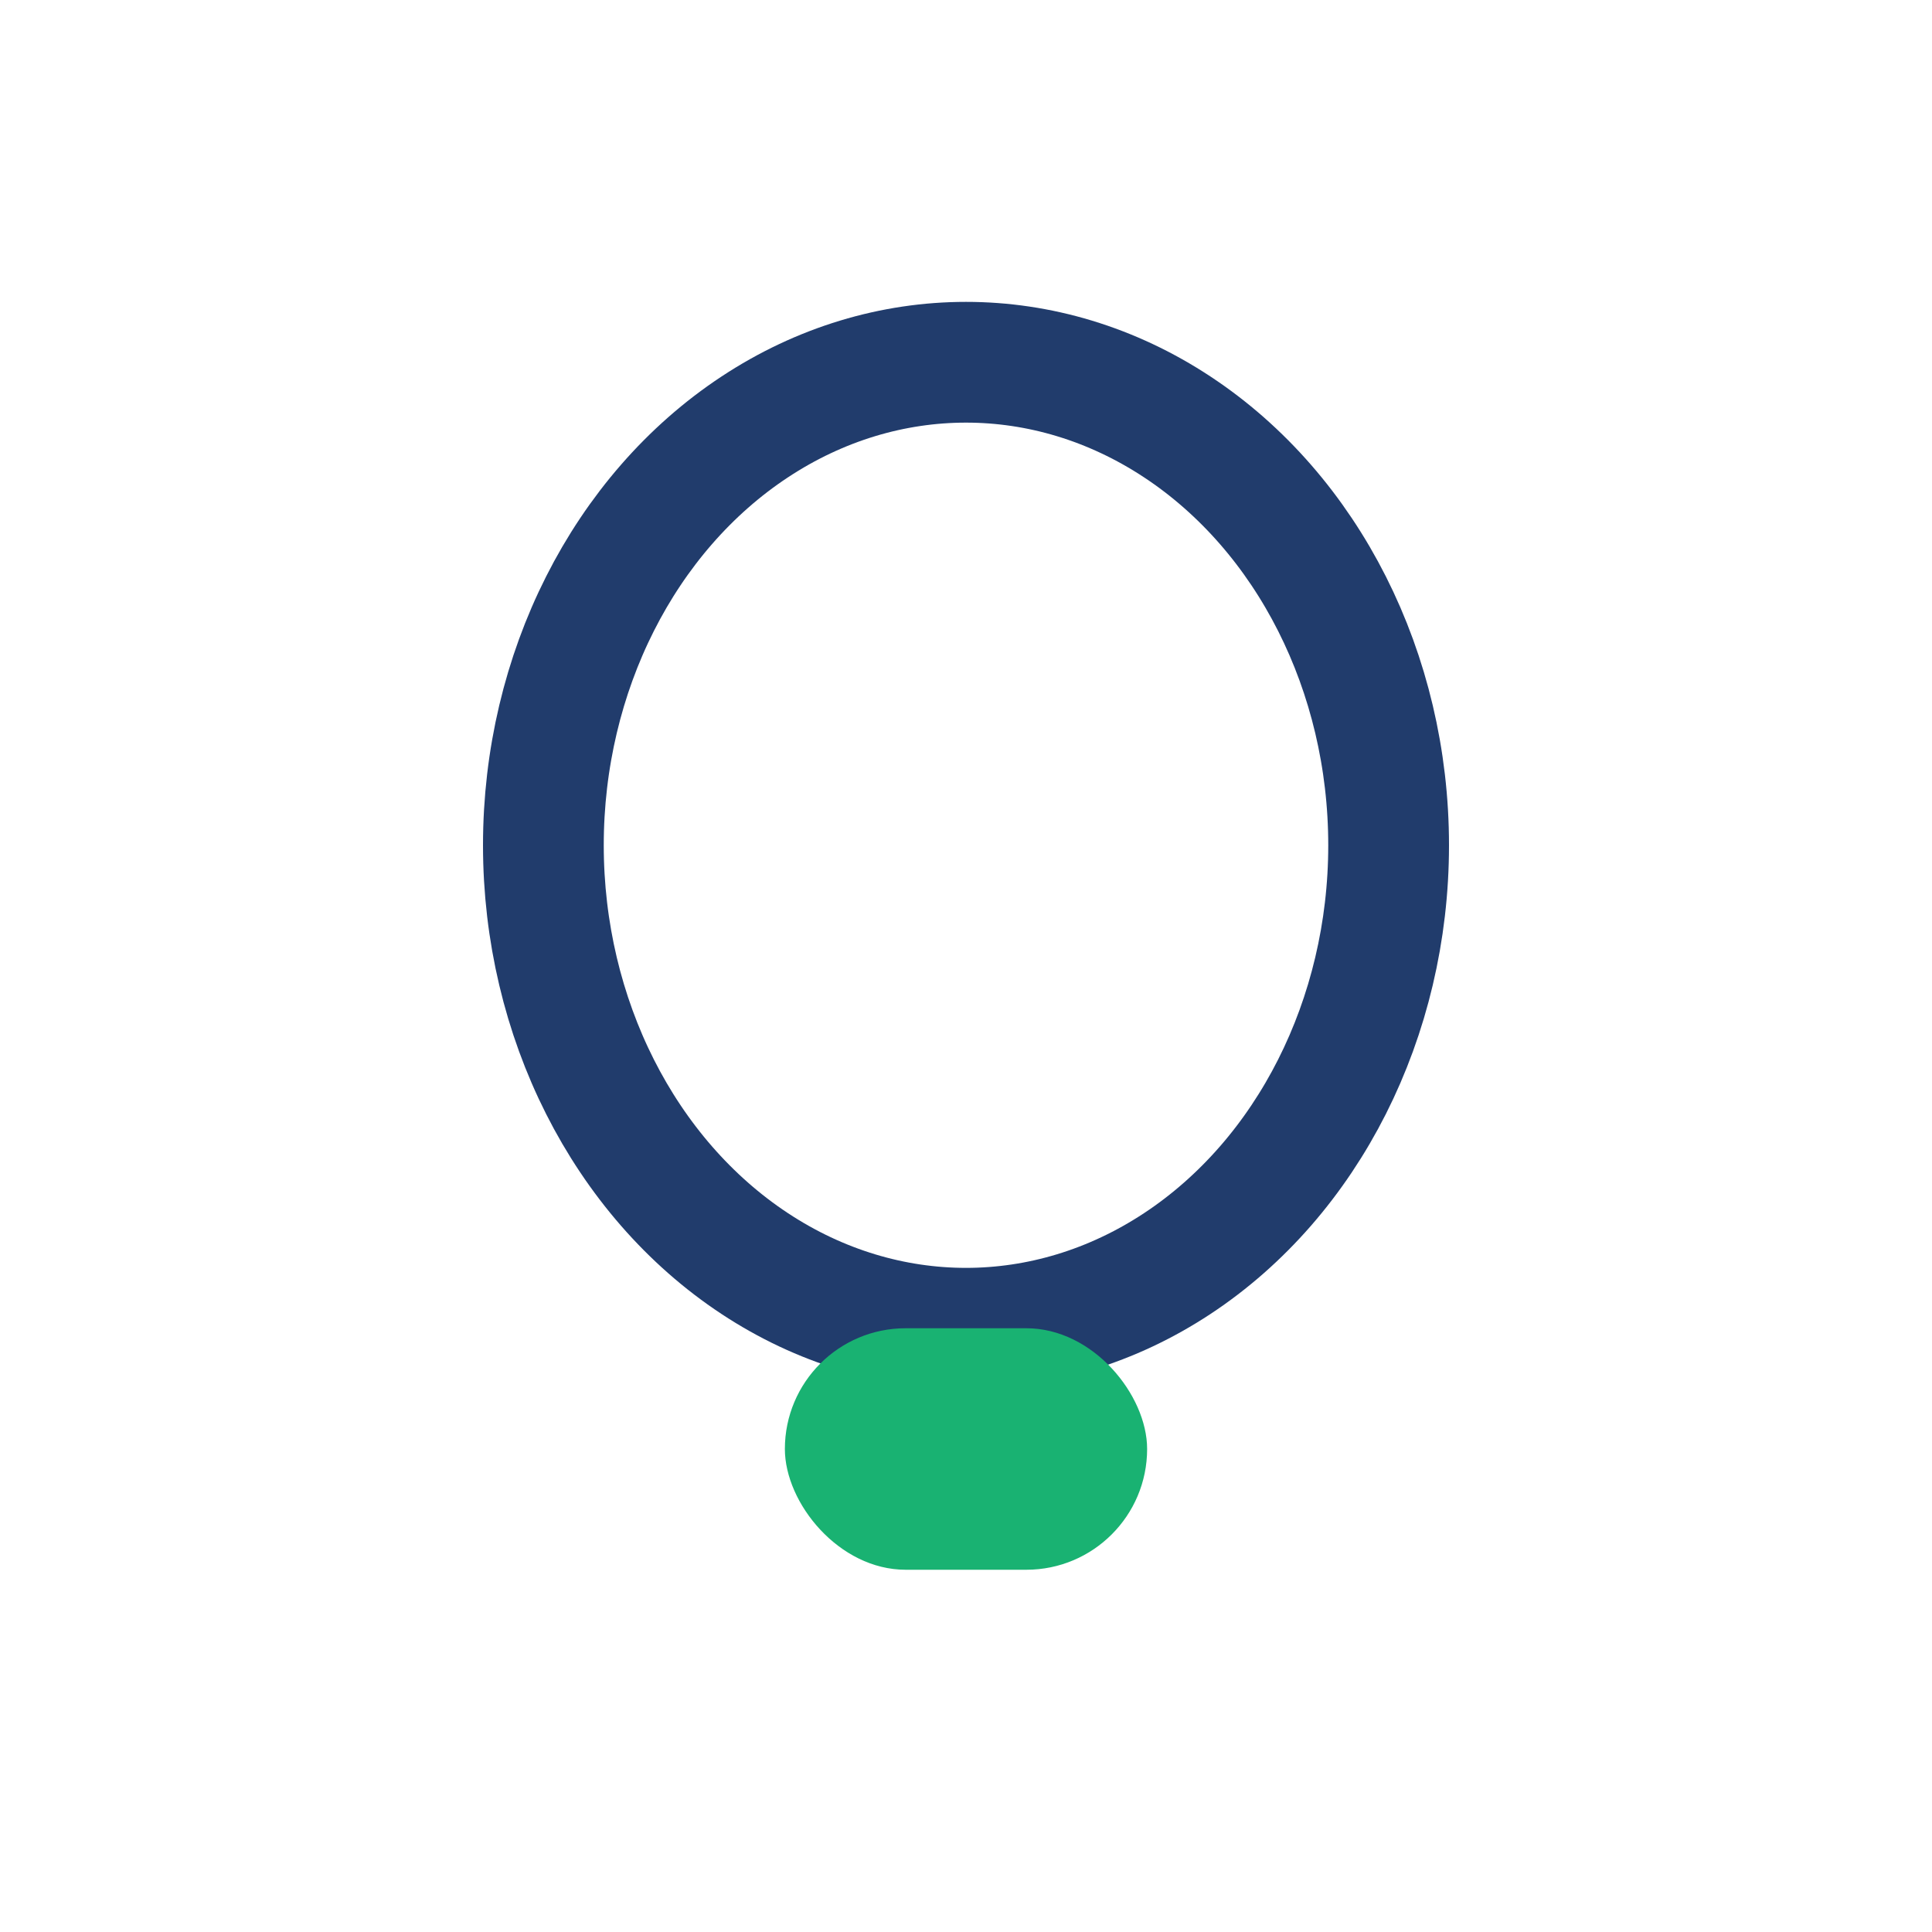
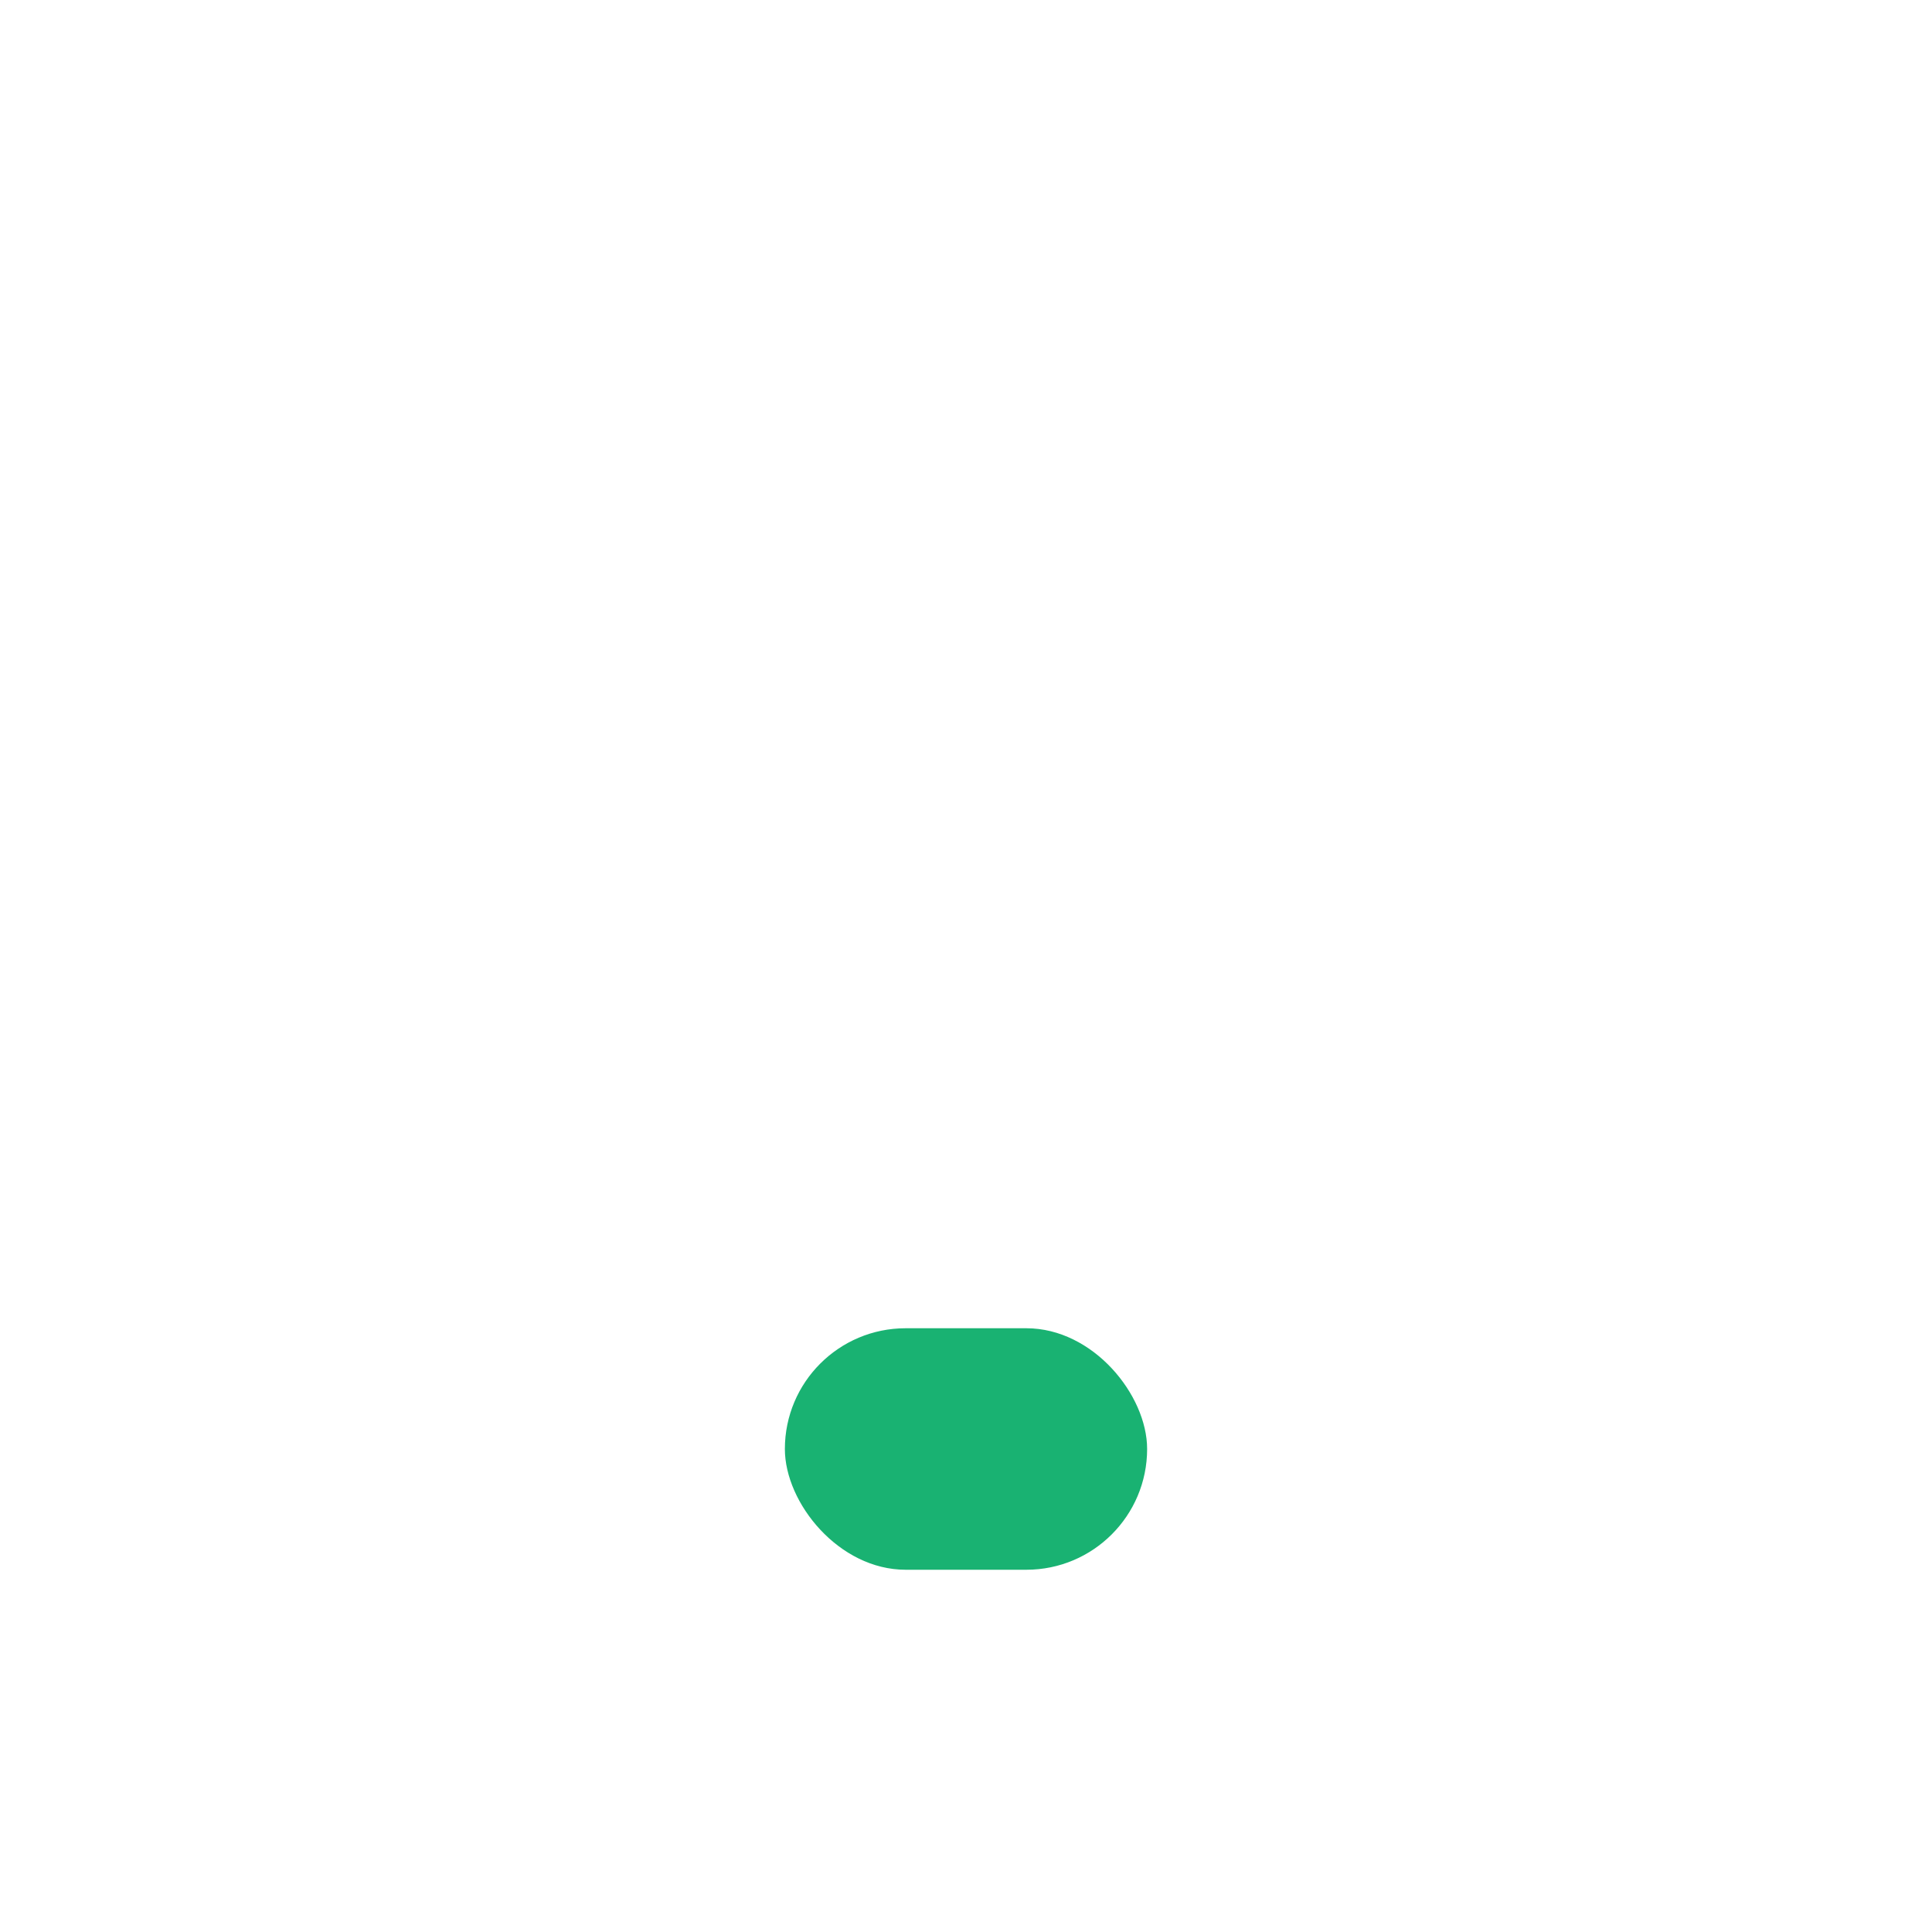
<svg xmlns="http://www.w3.org/2000/svg" width="32" height="32" viewBox="0 0 32 32">
-   <ellipse cx="16" cy="14" rx="7" ry="8" fill="none" stroke="#213C6C" stroke-width="2" />
  <rect x="13" y="22" width="6" height="4" rx="2" fill="#19B272" />
</svg>